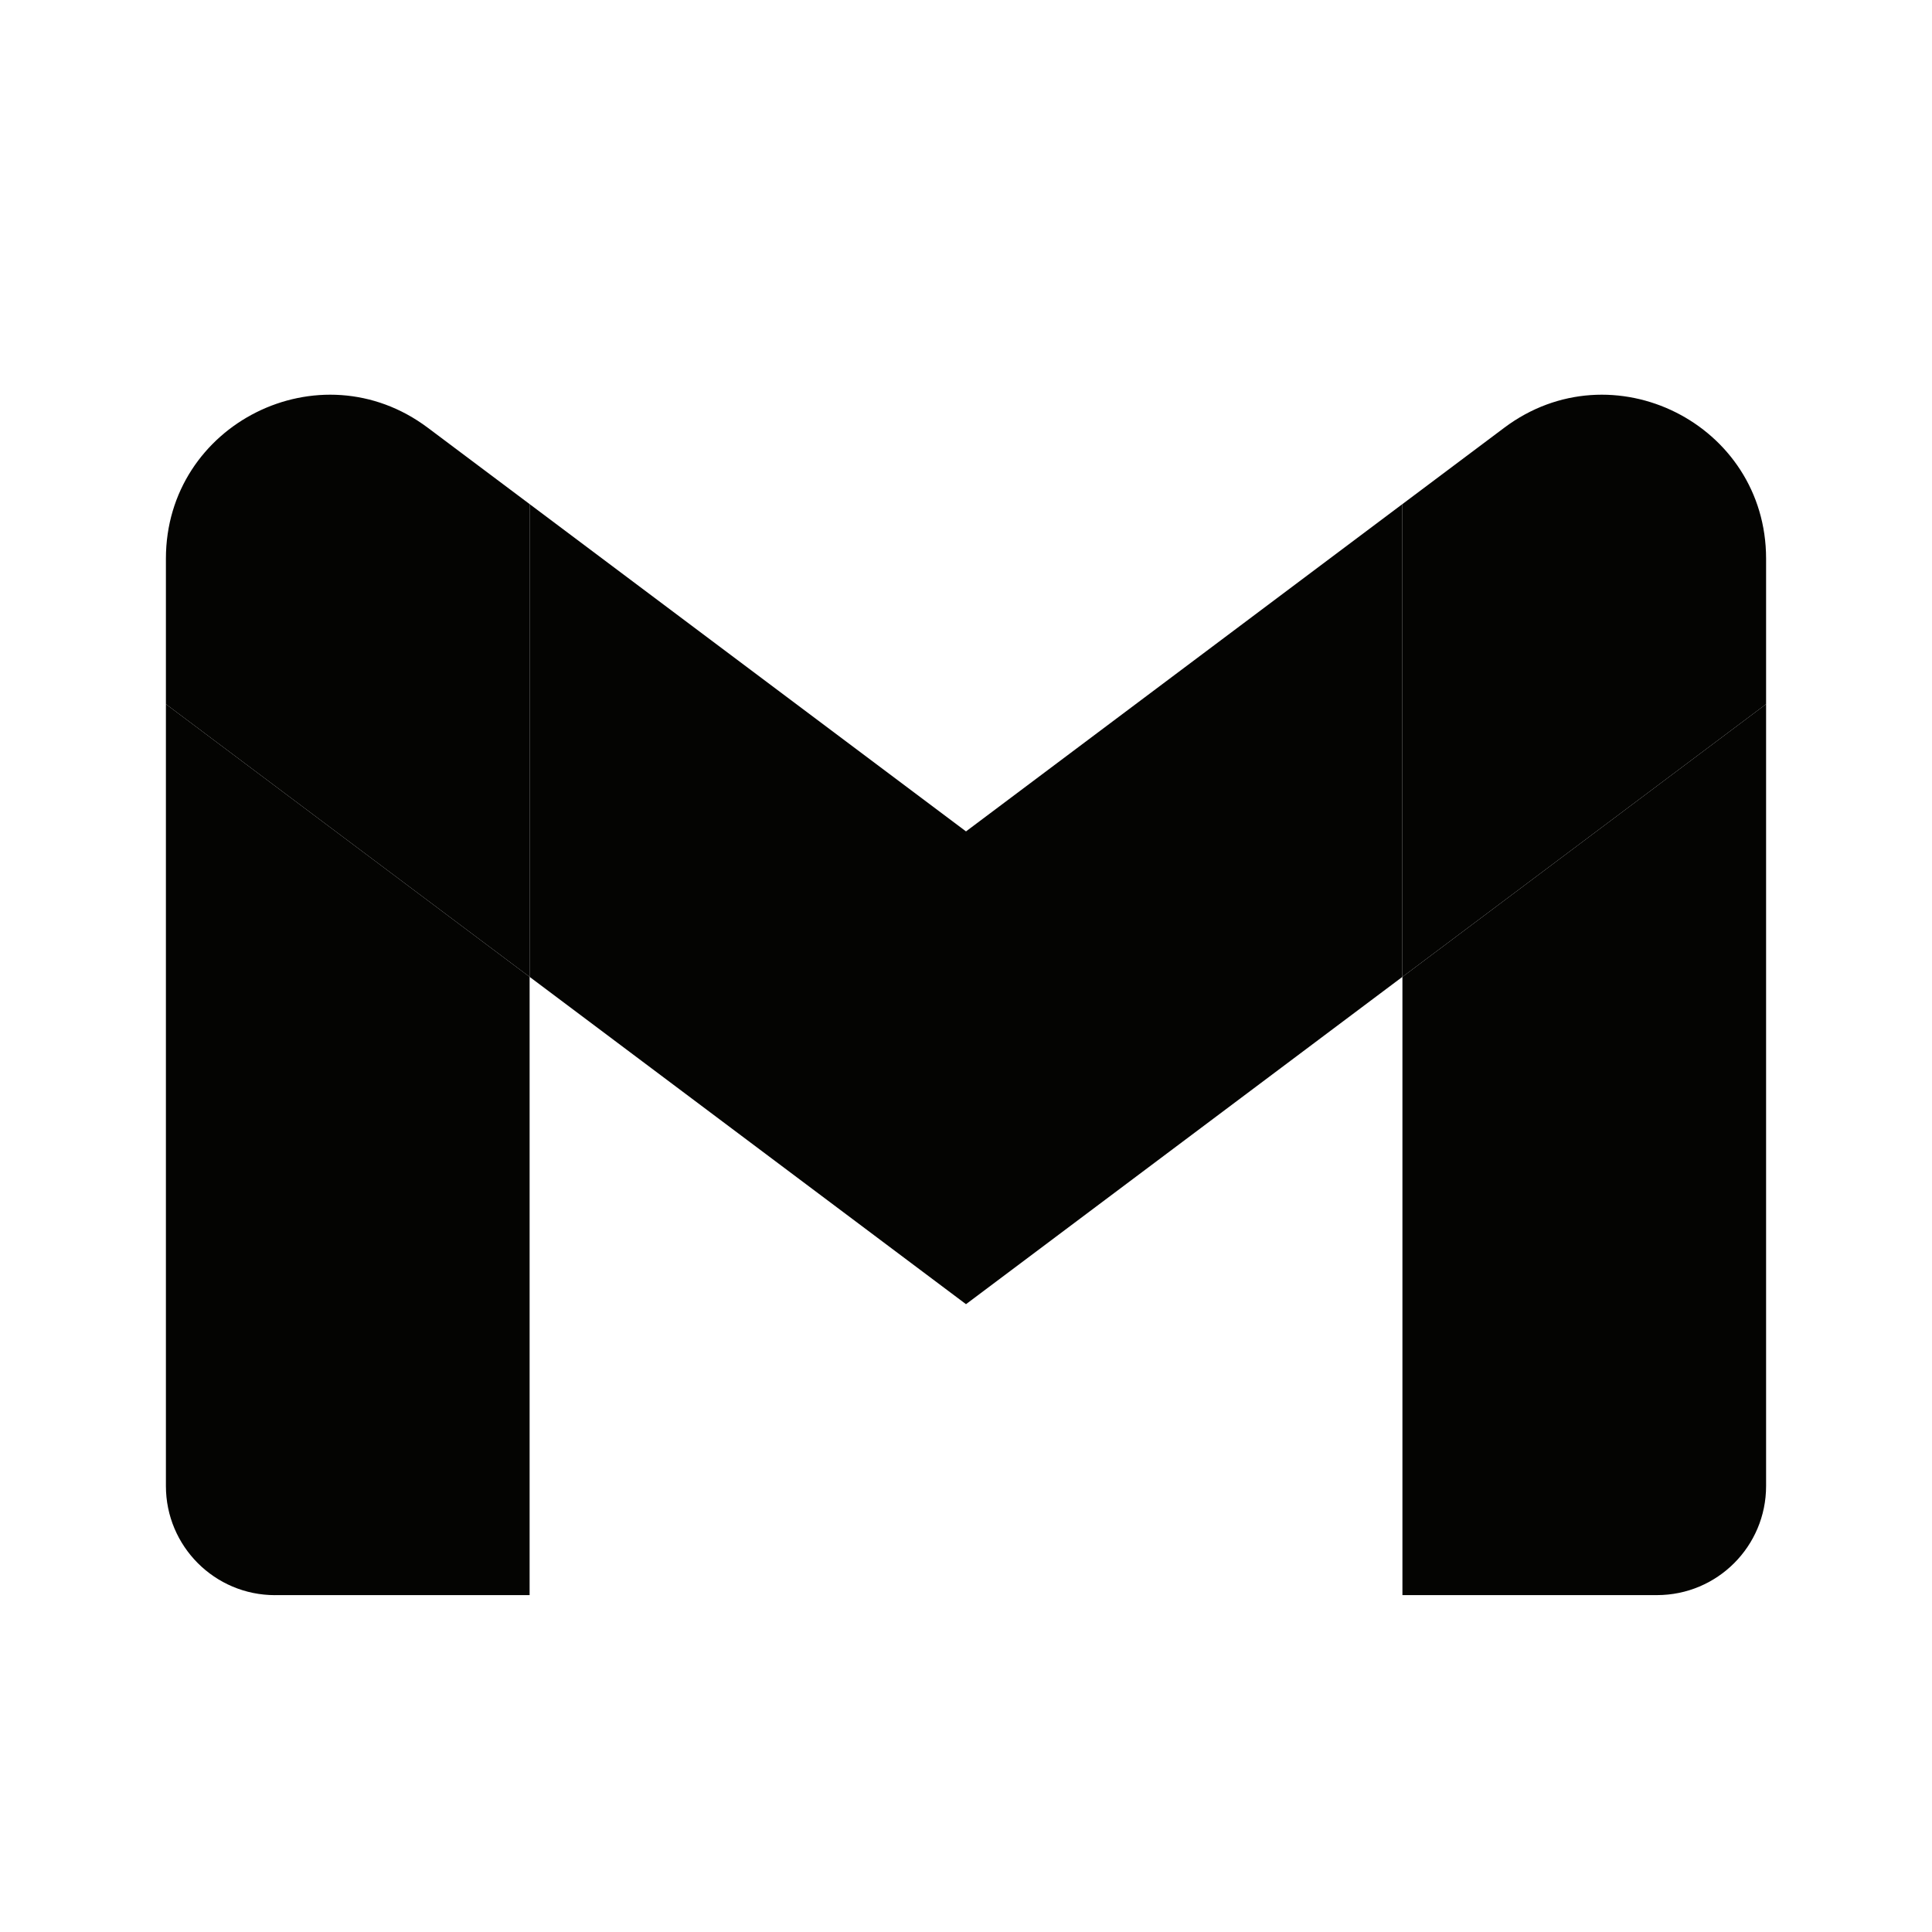
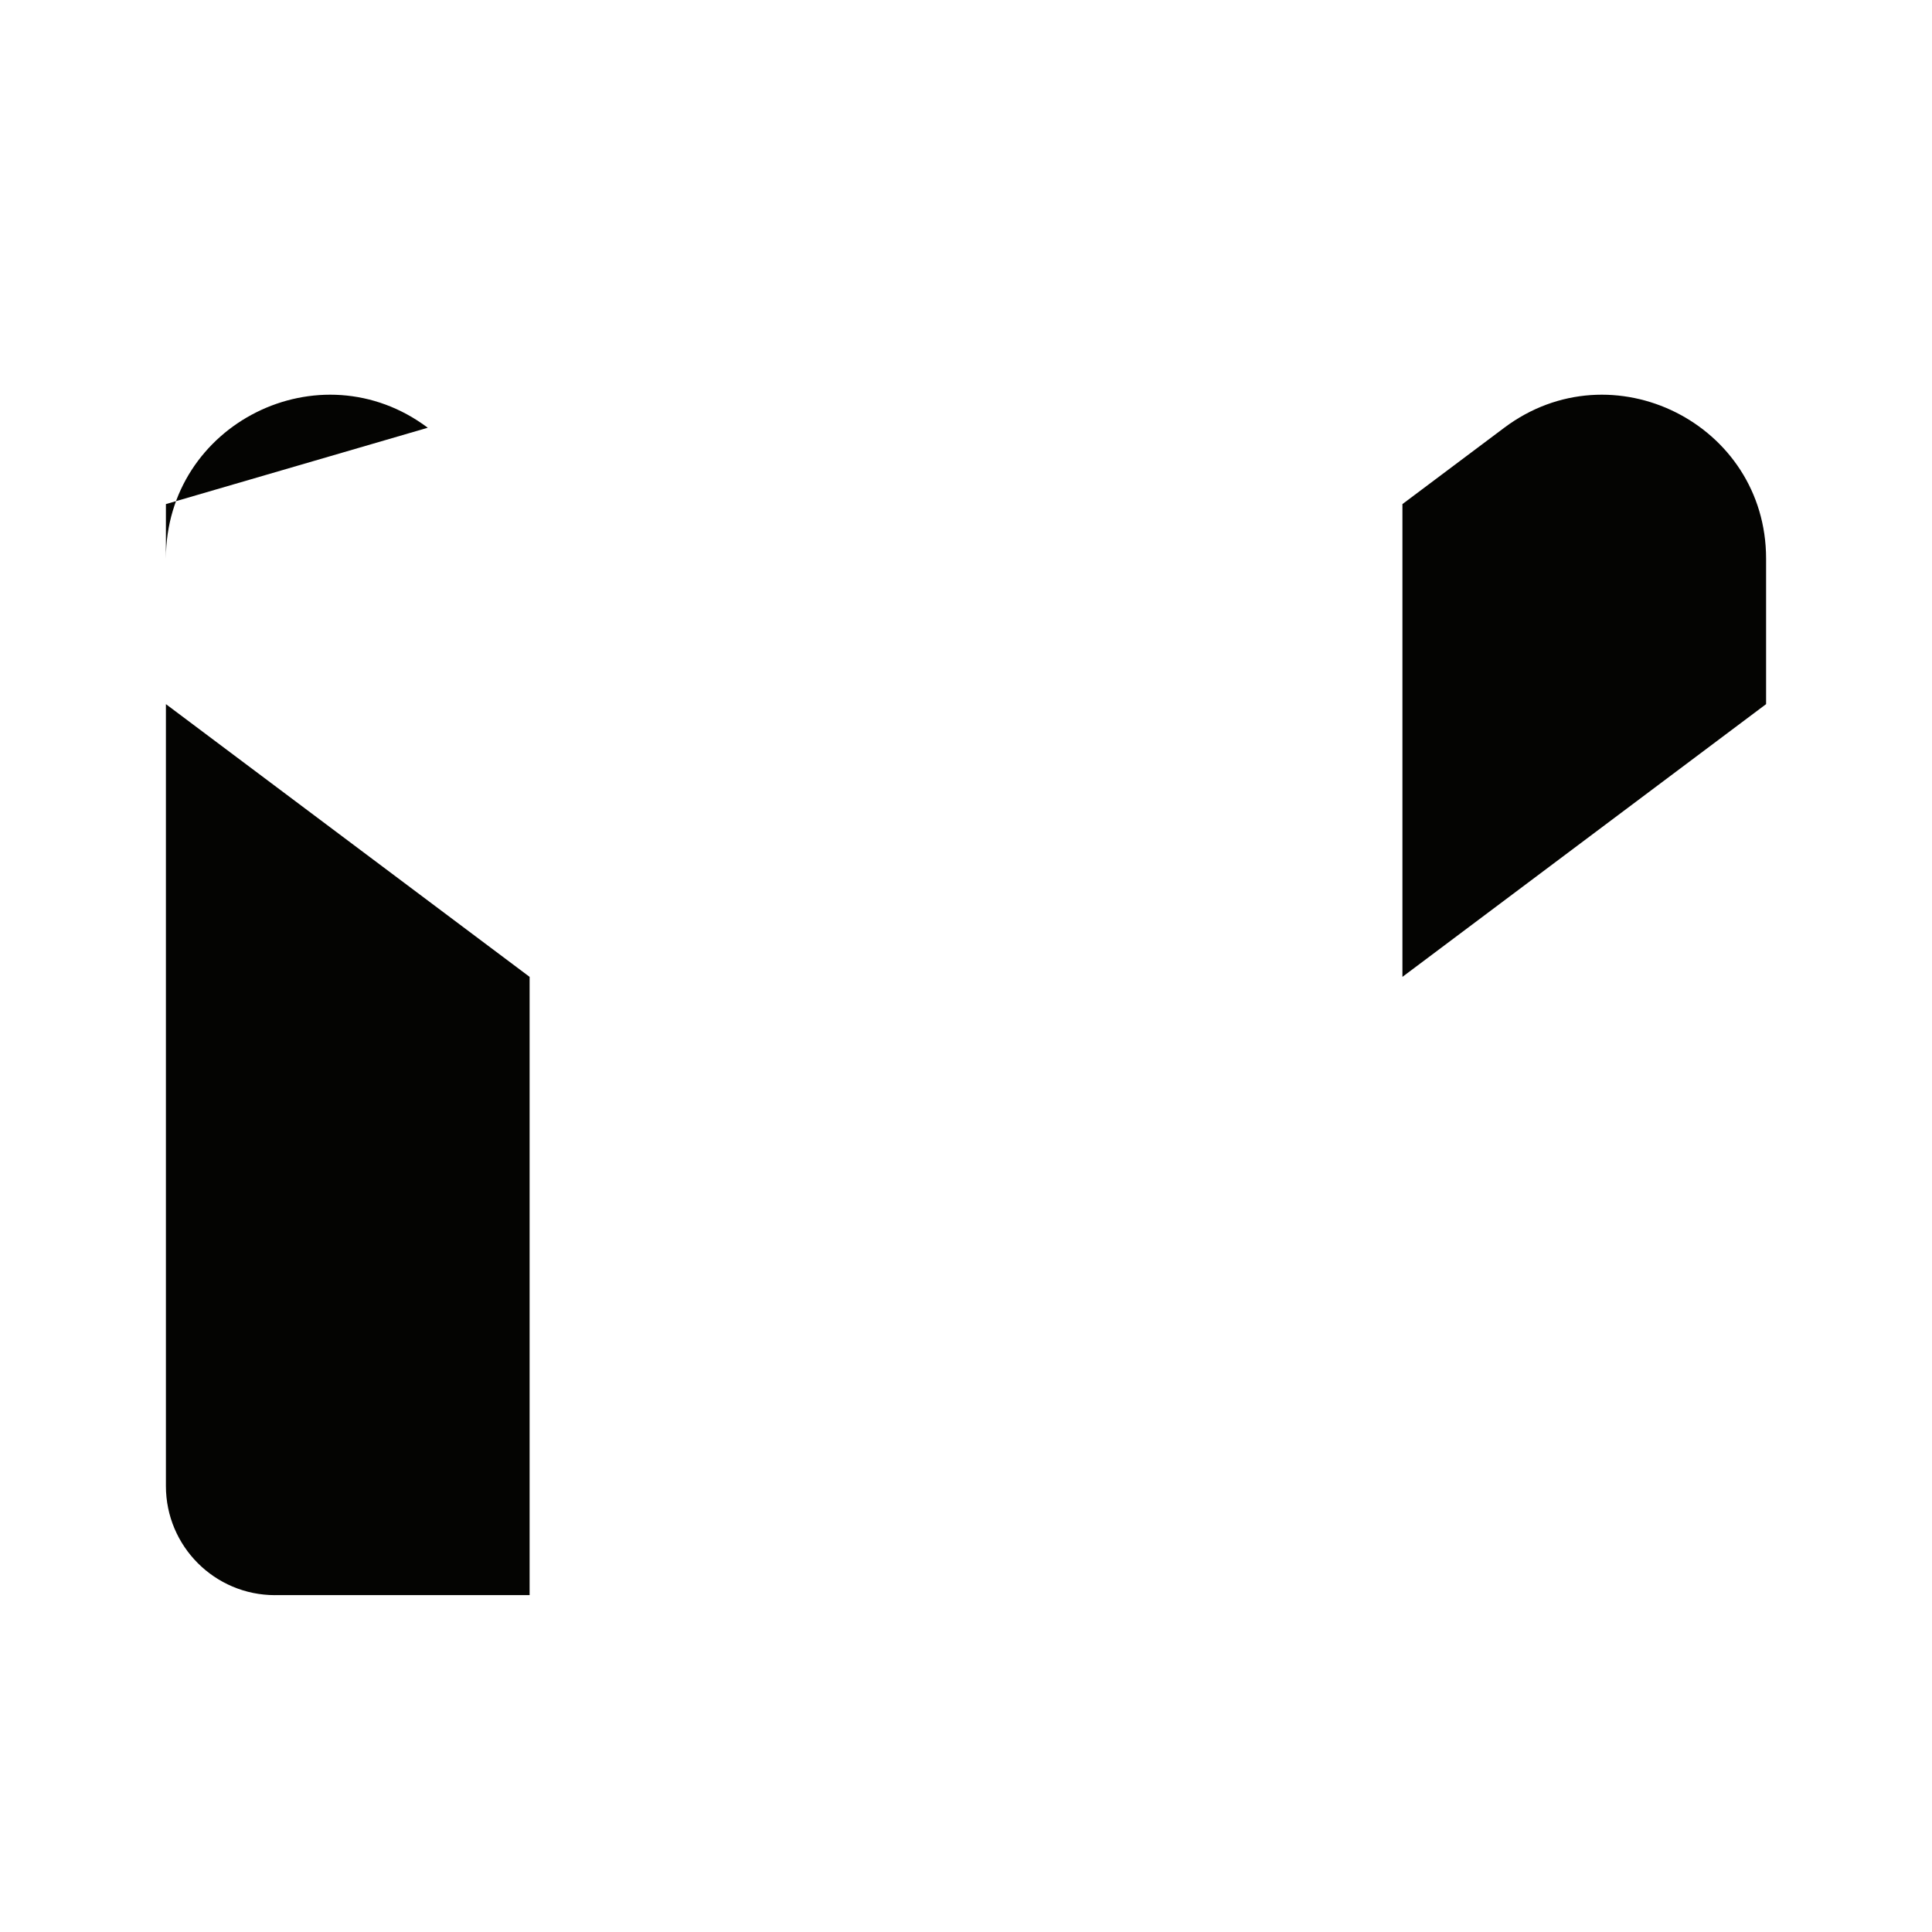
<svg xmlns="http://www.w3.org/2000/svg" width="48" height="48" viewBox="0 0 48 48" fill="none">
  <path d="M6.833 39.63H13.158V24.27L4.122 17.494V36.92C4.122 38.417 5.335 39.631 6.833 39.631V39.63Z" fill="#040402" />
-   <path d="M34.843 39.63H41.167C42.665 39.63 43.878 38.417 43.878 36.92V17.494L34.843 24.27V39.63Z" fill="#040402" />
  <path d="M34.843 12.524V24.27L43.878 17.494V13.879C43.878 10.53 40.054 8.616 37.373 10.627L34.843 12.524Z" fill="#040402" />
-   <path fill-rule="evenodd" clip-rule="evenodd" d="M13.158 24.27V12.524L24 20.656L34.842 12.524V24.27L24 32.402L13.158 24.27Z" fill="#040402" />
-   <path d="M4.122 13.879V17.494L13.158 24.27V12.524L10.628 10.627C7.946 8.616 4.122 10.53 4.122 13.879V13.879Z" fill="#040402" />
+   <path d="M4.122 13.879V17.494V12.524L10.628 10.627C7.946 8.616 4.122 10.53 4.122 13.879V13.879Z" fill="#040402" />
</svg>